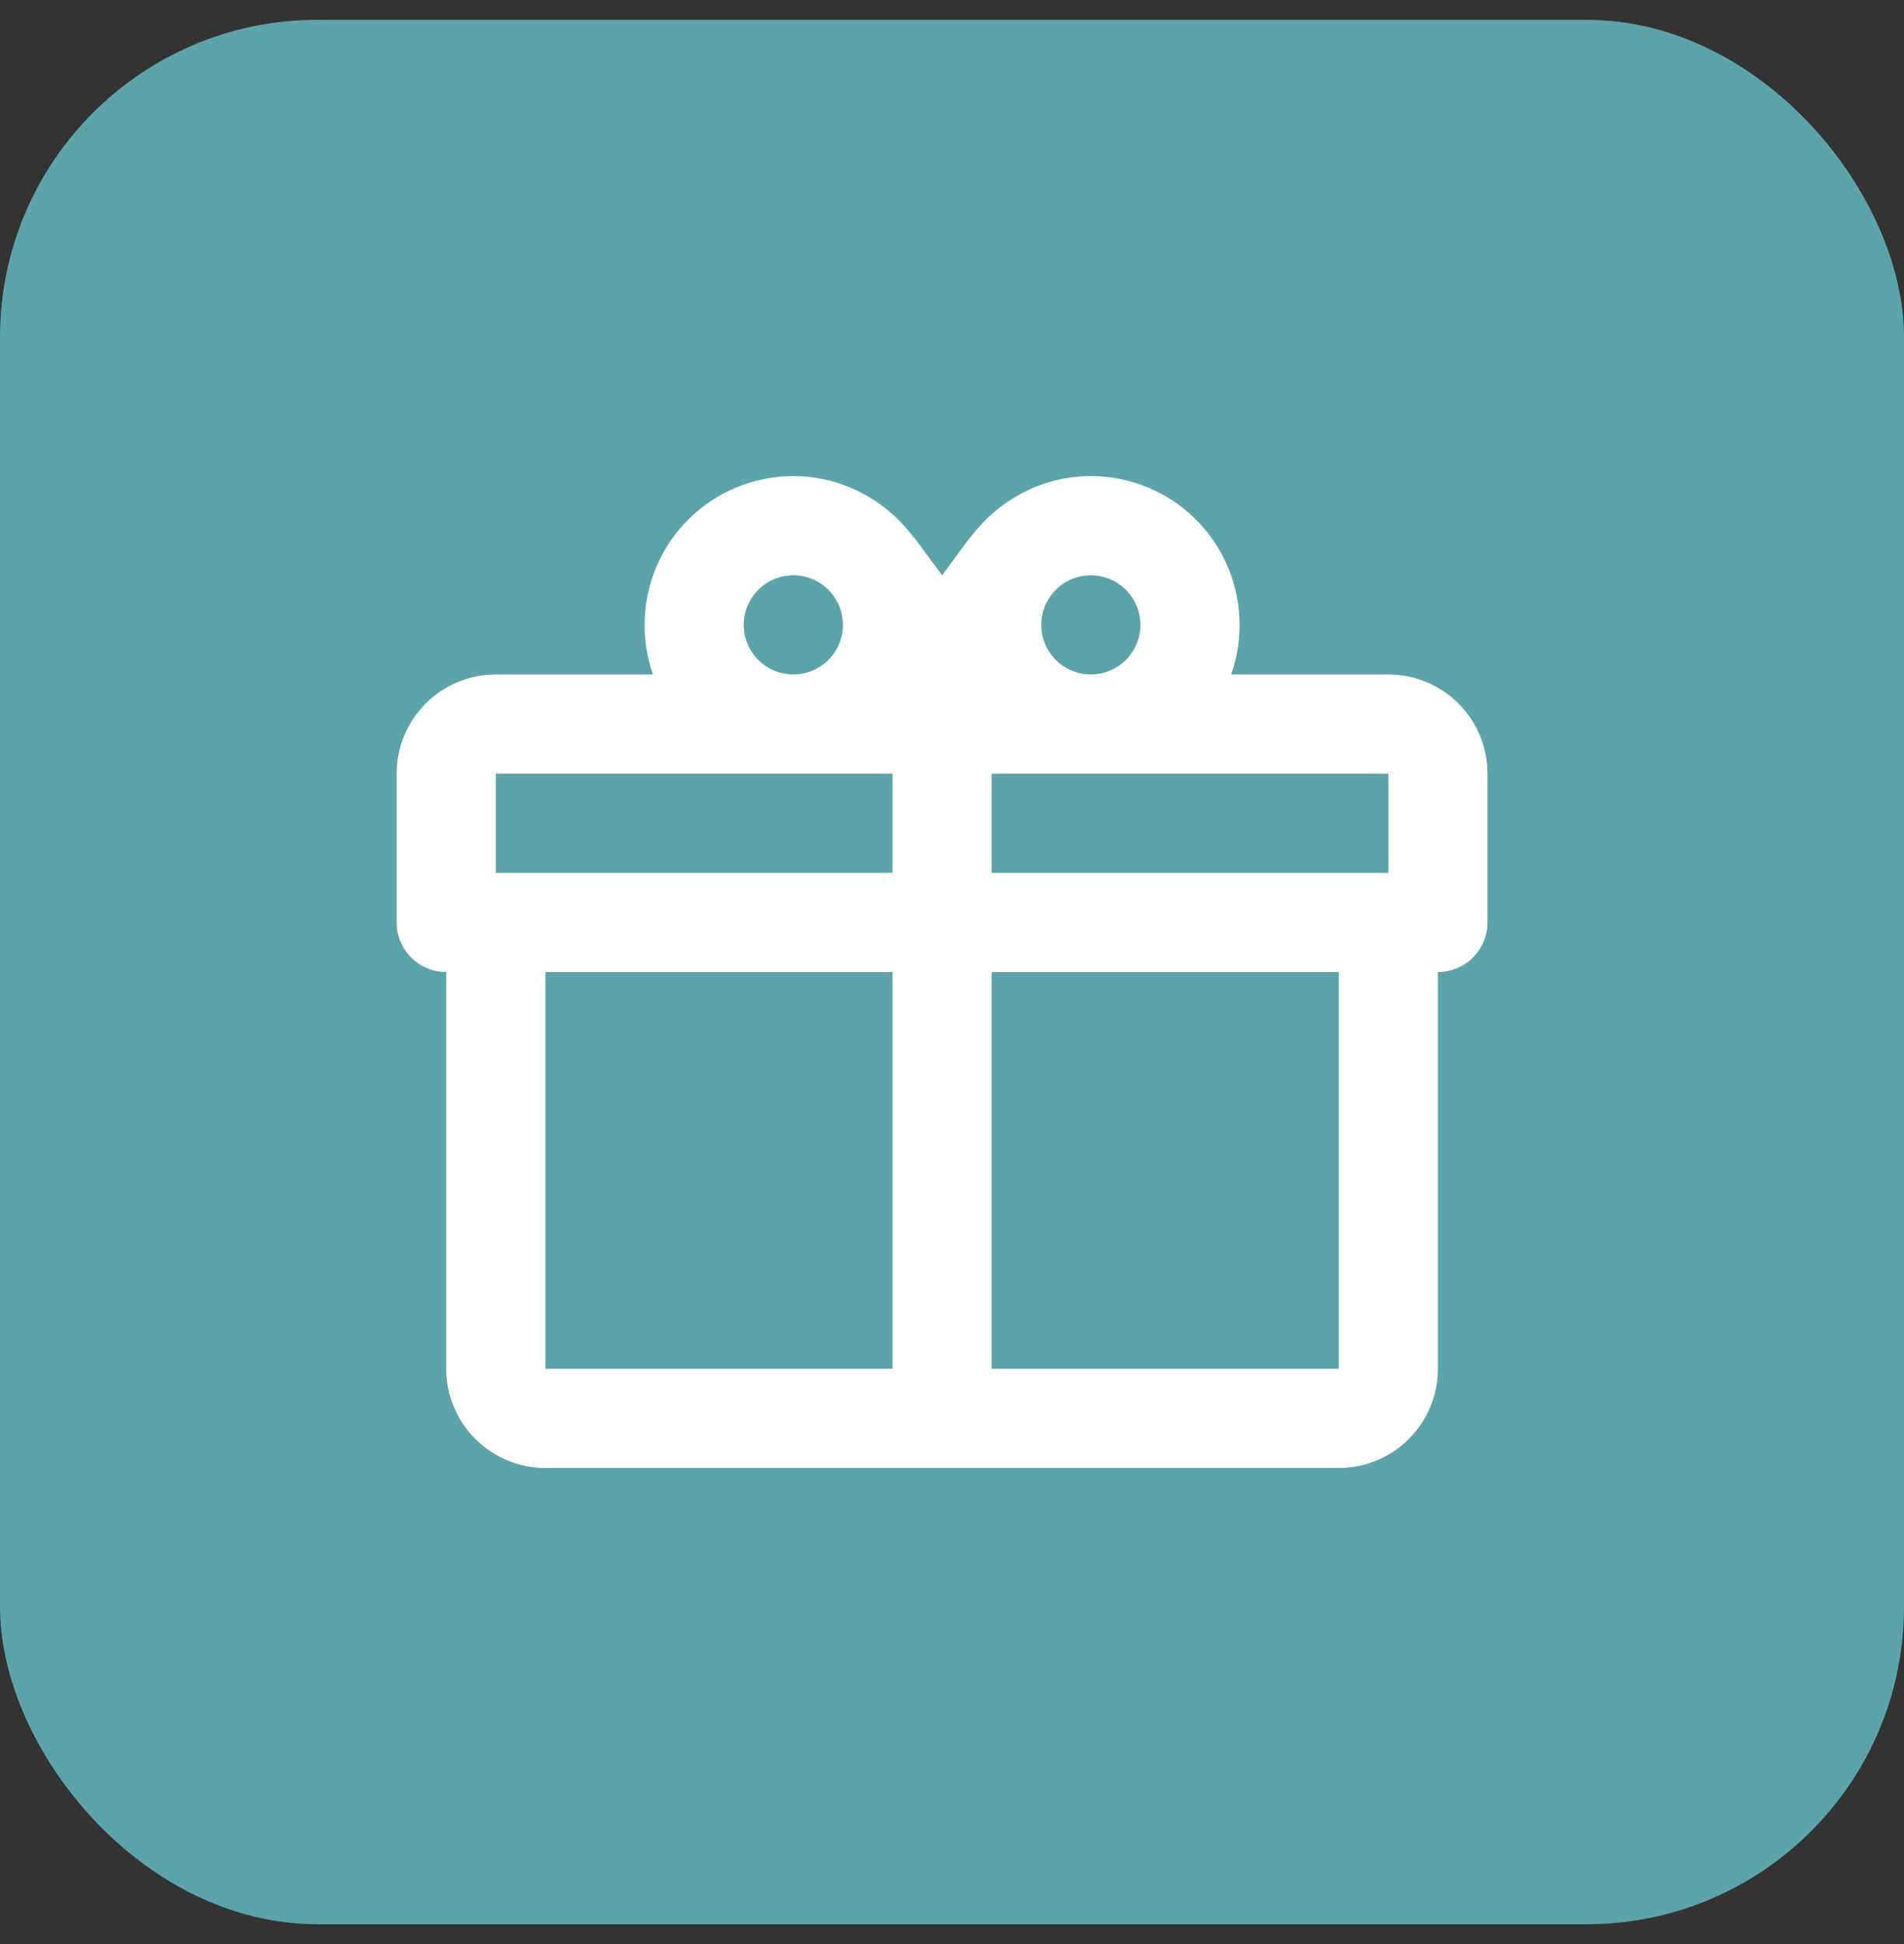
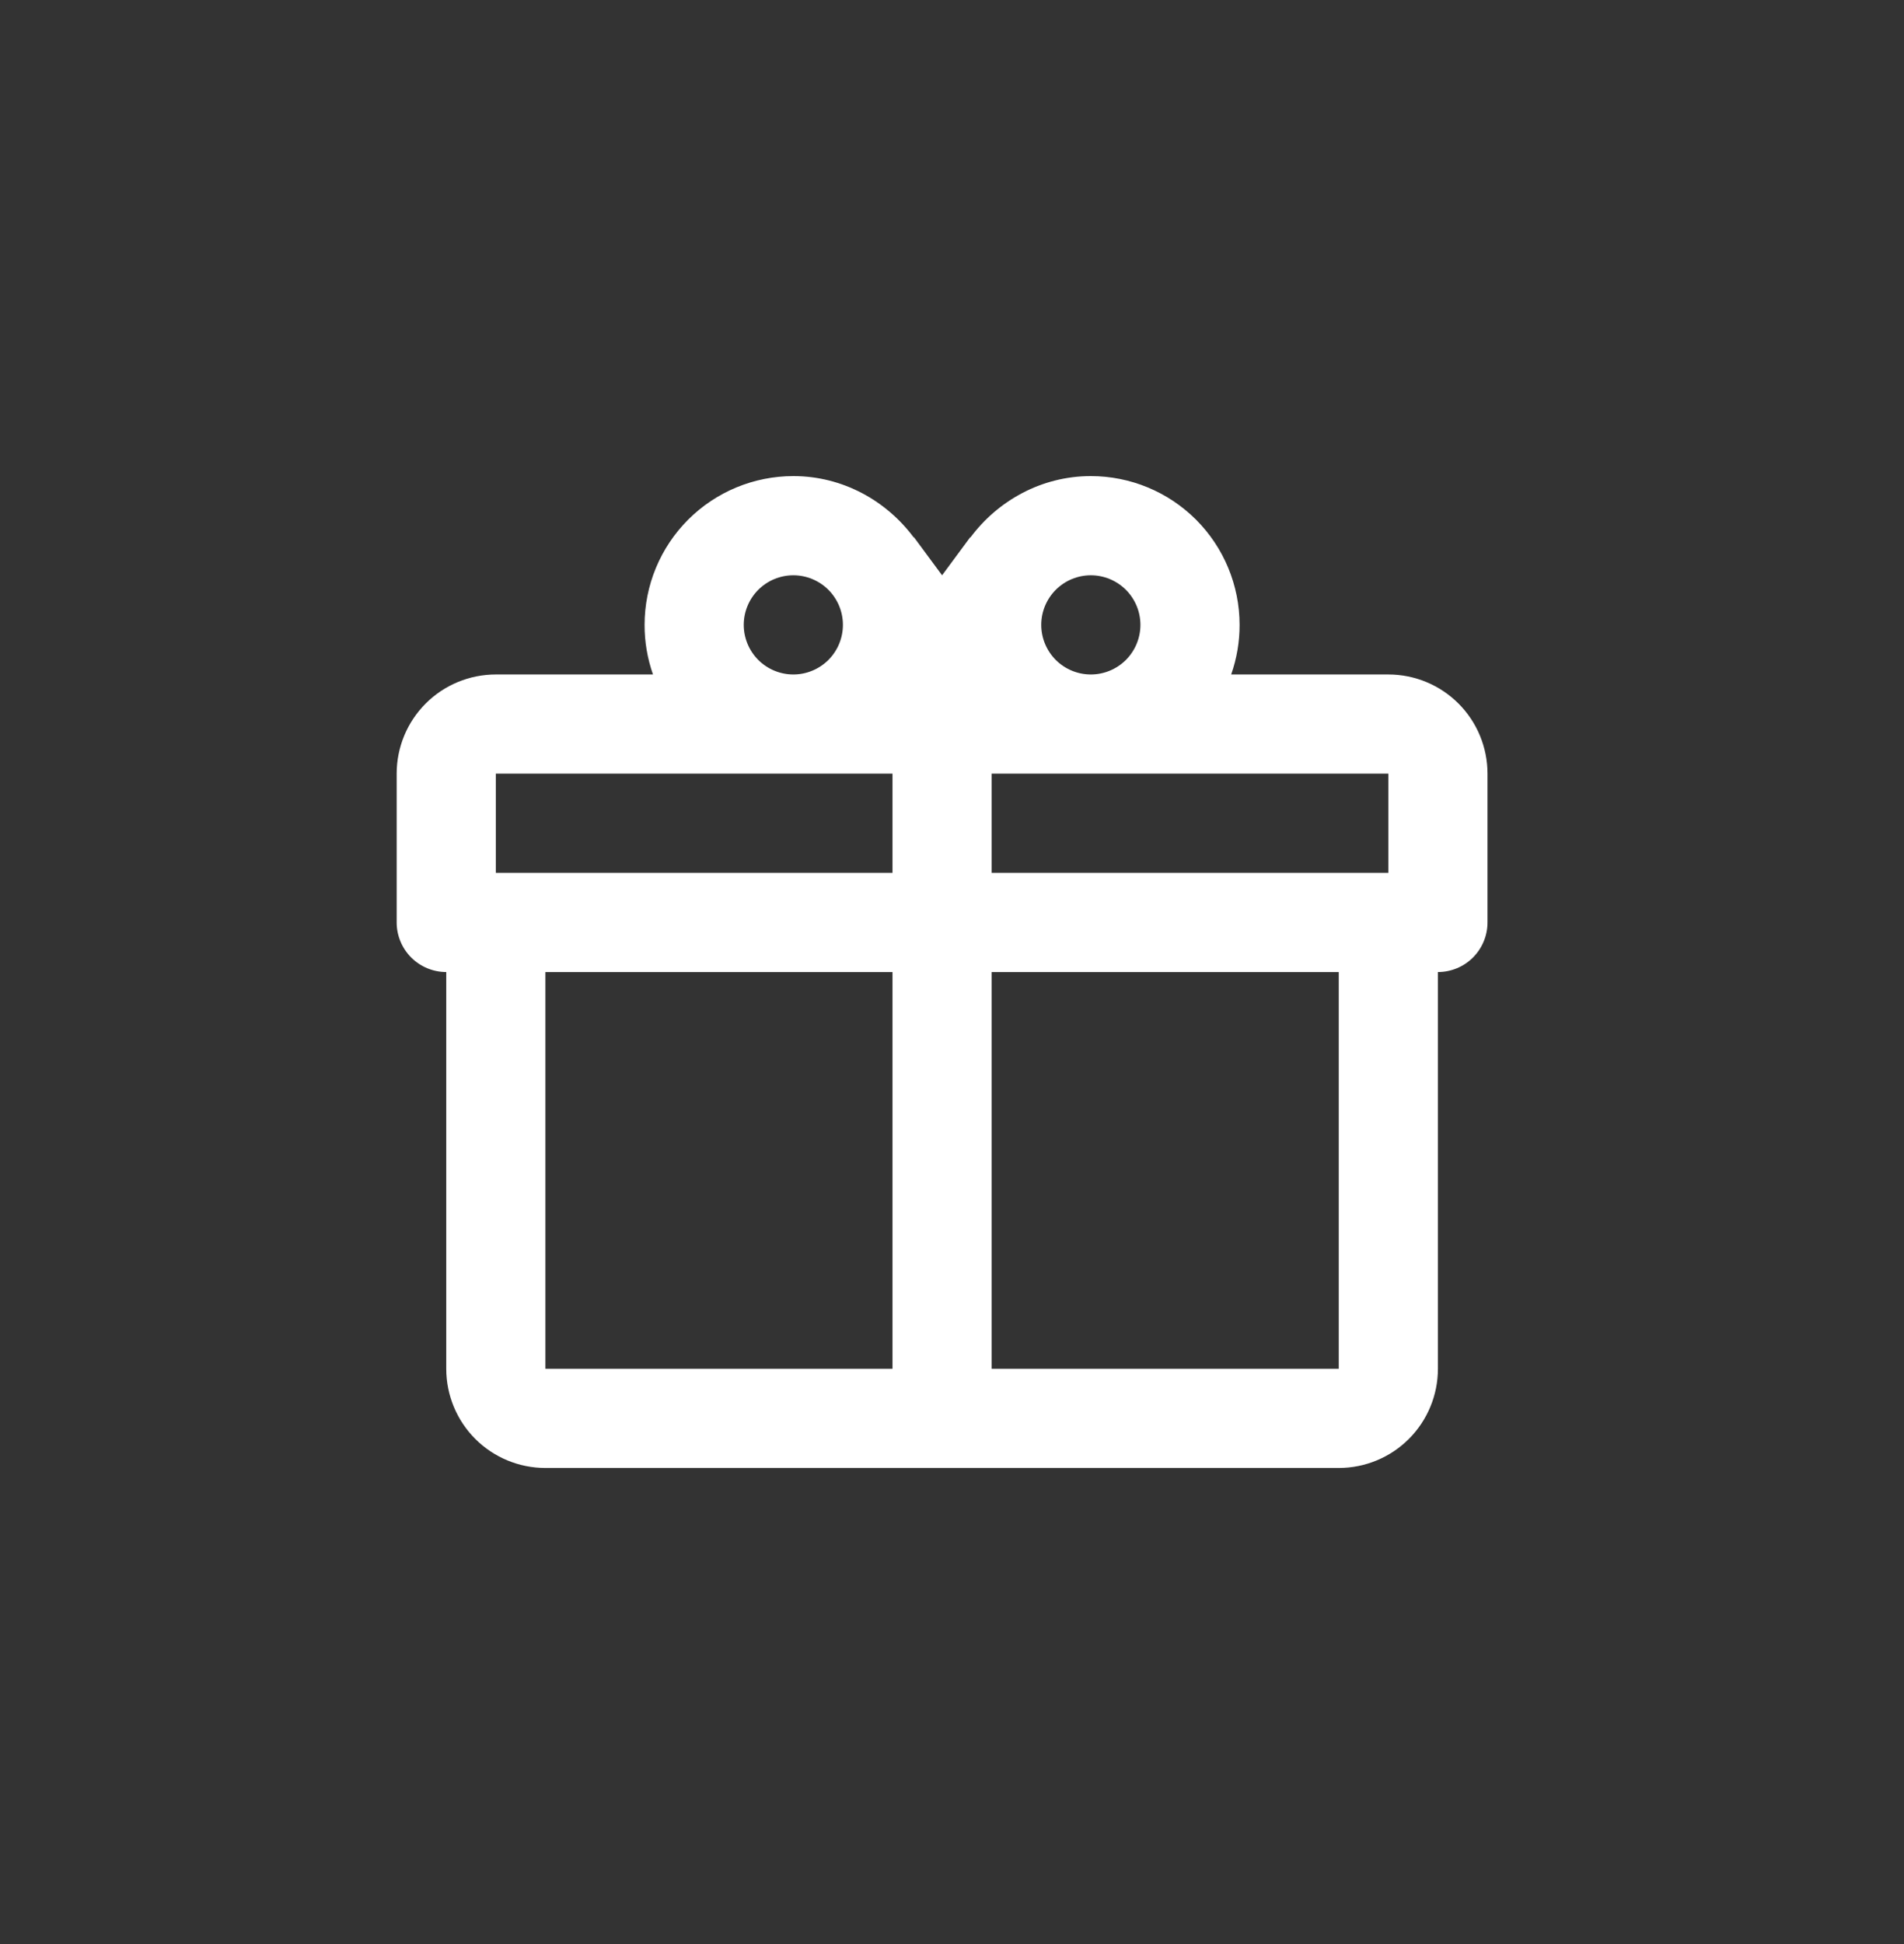
<svg xmlns="http://www.w3.org/2000/svg" width="48" height="49" viewBox="0 0 48 49" fill="none">
  <rect x="0" y="0" width="48" height="49" fill="#333333" stroke="none" />
-   <rect y="0.5" width="48" height="48" rx="8" fill="#5CA4A9" />
  <path d="M36.25 24.5V34.5C36.25 35.163 35.987 35.799 35.518 36.268C35.049 36.737 34.413 37 33.75 37H13.75C13.087 37 12.451 36.737 11.982 36.268C11.513 35.799 11.25 35.163 11.25 34.5V24.5C10.918 24.5 10.601 24.368 10.366 24.134C10.132 23.899 10 23.581 10 23.25V19.5C10 18.837 10.263 18.201 10.732 17.732C11.201 17.263 11.837 17 12.5 17H16.462C16.321 16.598 16.249 16.176 16.25 15.75C16.25 14.755 16.645 13.802 17.348 13.098C18.052 12.395 19.005 12 20 12C21.25 12 22.35 12.625 23.038 13.55V13.537L23.75 14.5L24.462 13.537V13.55C25.15 12.625 26.25 12 27.5 12C28.495 12 29.448 12.395 30.152 13.098C30.855 13.802 31.25 14.755 31.25 15.75C31.251 16.176 31.179 16.598 31.038 17H35C35.663 17 36.299 17.263 36.768 17.732C37.237 18.201 37.5 18.837 37.5 19.5V23.25C37.5 23.581 37.368 23.899 37.134 24.134C36.9 24.368 36.581 24.5 36.25 24.5ZM13.75 34.5H22.5V24.5H13.75V34.5ZM33.75 34.5V24.5H25V34.5H33.75ZM20 14.5C19.669 14.5 19.351 14.632 19.116 14.866C18.882 15.101 18.75 15.418 18.75 15.75C18.75 16.081 18.882 16.399 19.116 16.634C19.351 16.868 19.669 17 20 17C20.331 17 20.649 16.868 20.884 16.634C21.118 16.399 21.25 16.081 21.25 15.75C21.25 15.418 21.118 15.101 20.884 14.866C20.649 14.632 20.331 14.5 20 14.5ZM27.5 14.5C27.169 14.5 26.851 14.632 26.616 14.866C26.382 15.101 26.25 15.418 26.25 15.75C26.25 16.081 26.382 16.399 26.616 16.634C26.851 16.868 27.169 17 27.5 17C27.831 17 28.149 16.868 28.384 16.634C28.618 16.399 28.75 16.081 28.75 15.75C28.75 15.418 28.618 15.101 28.384 14.866C28.149 14.632 27.831 14.5 27.5 14.5ZM12.5 19.5V22H22.5V19.5H12.5ZM25 19.5V22H35V19.5H25Z" fill="white" />
</svg>